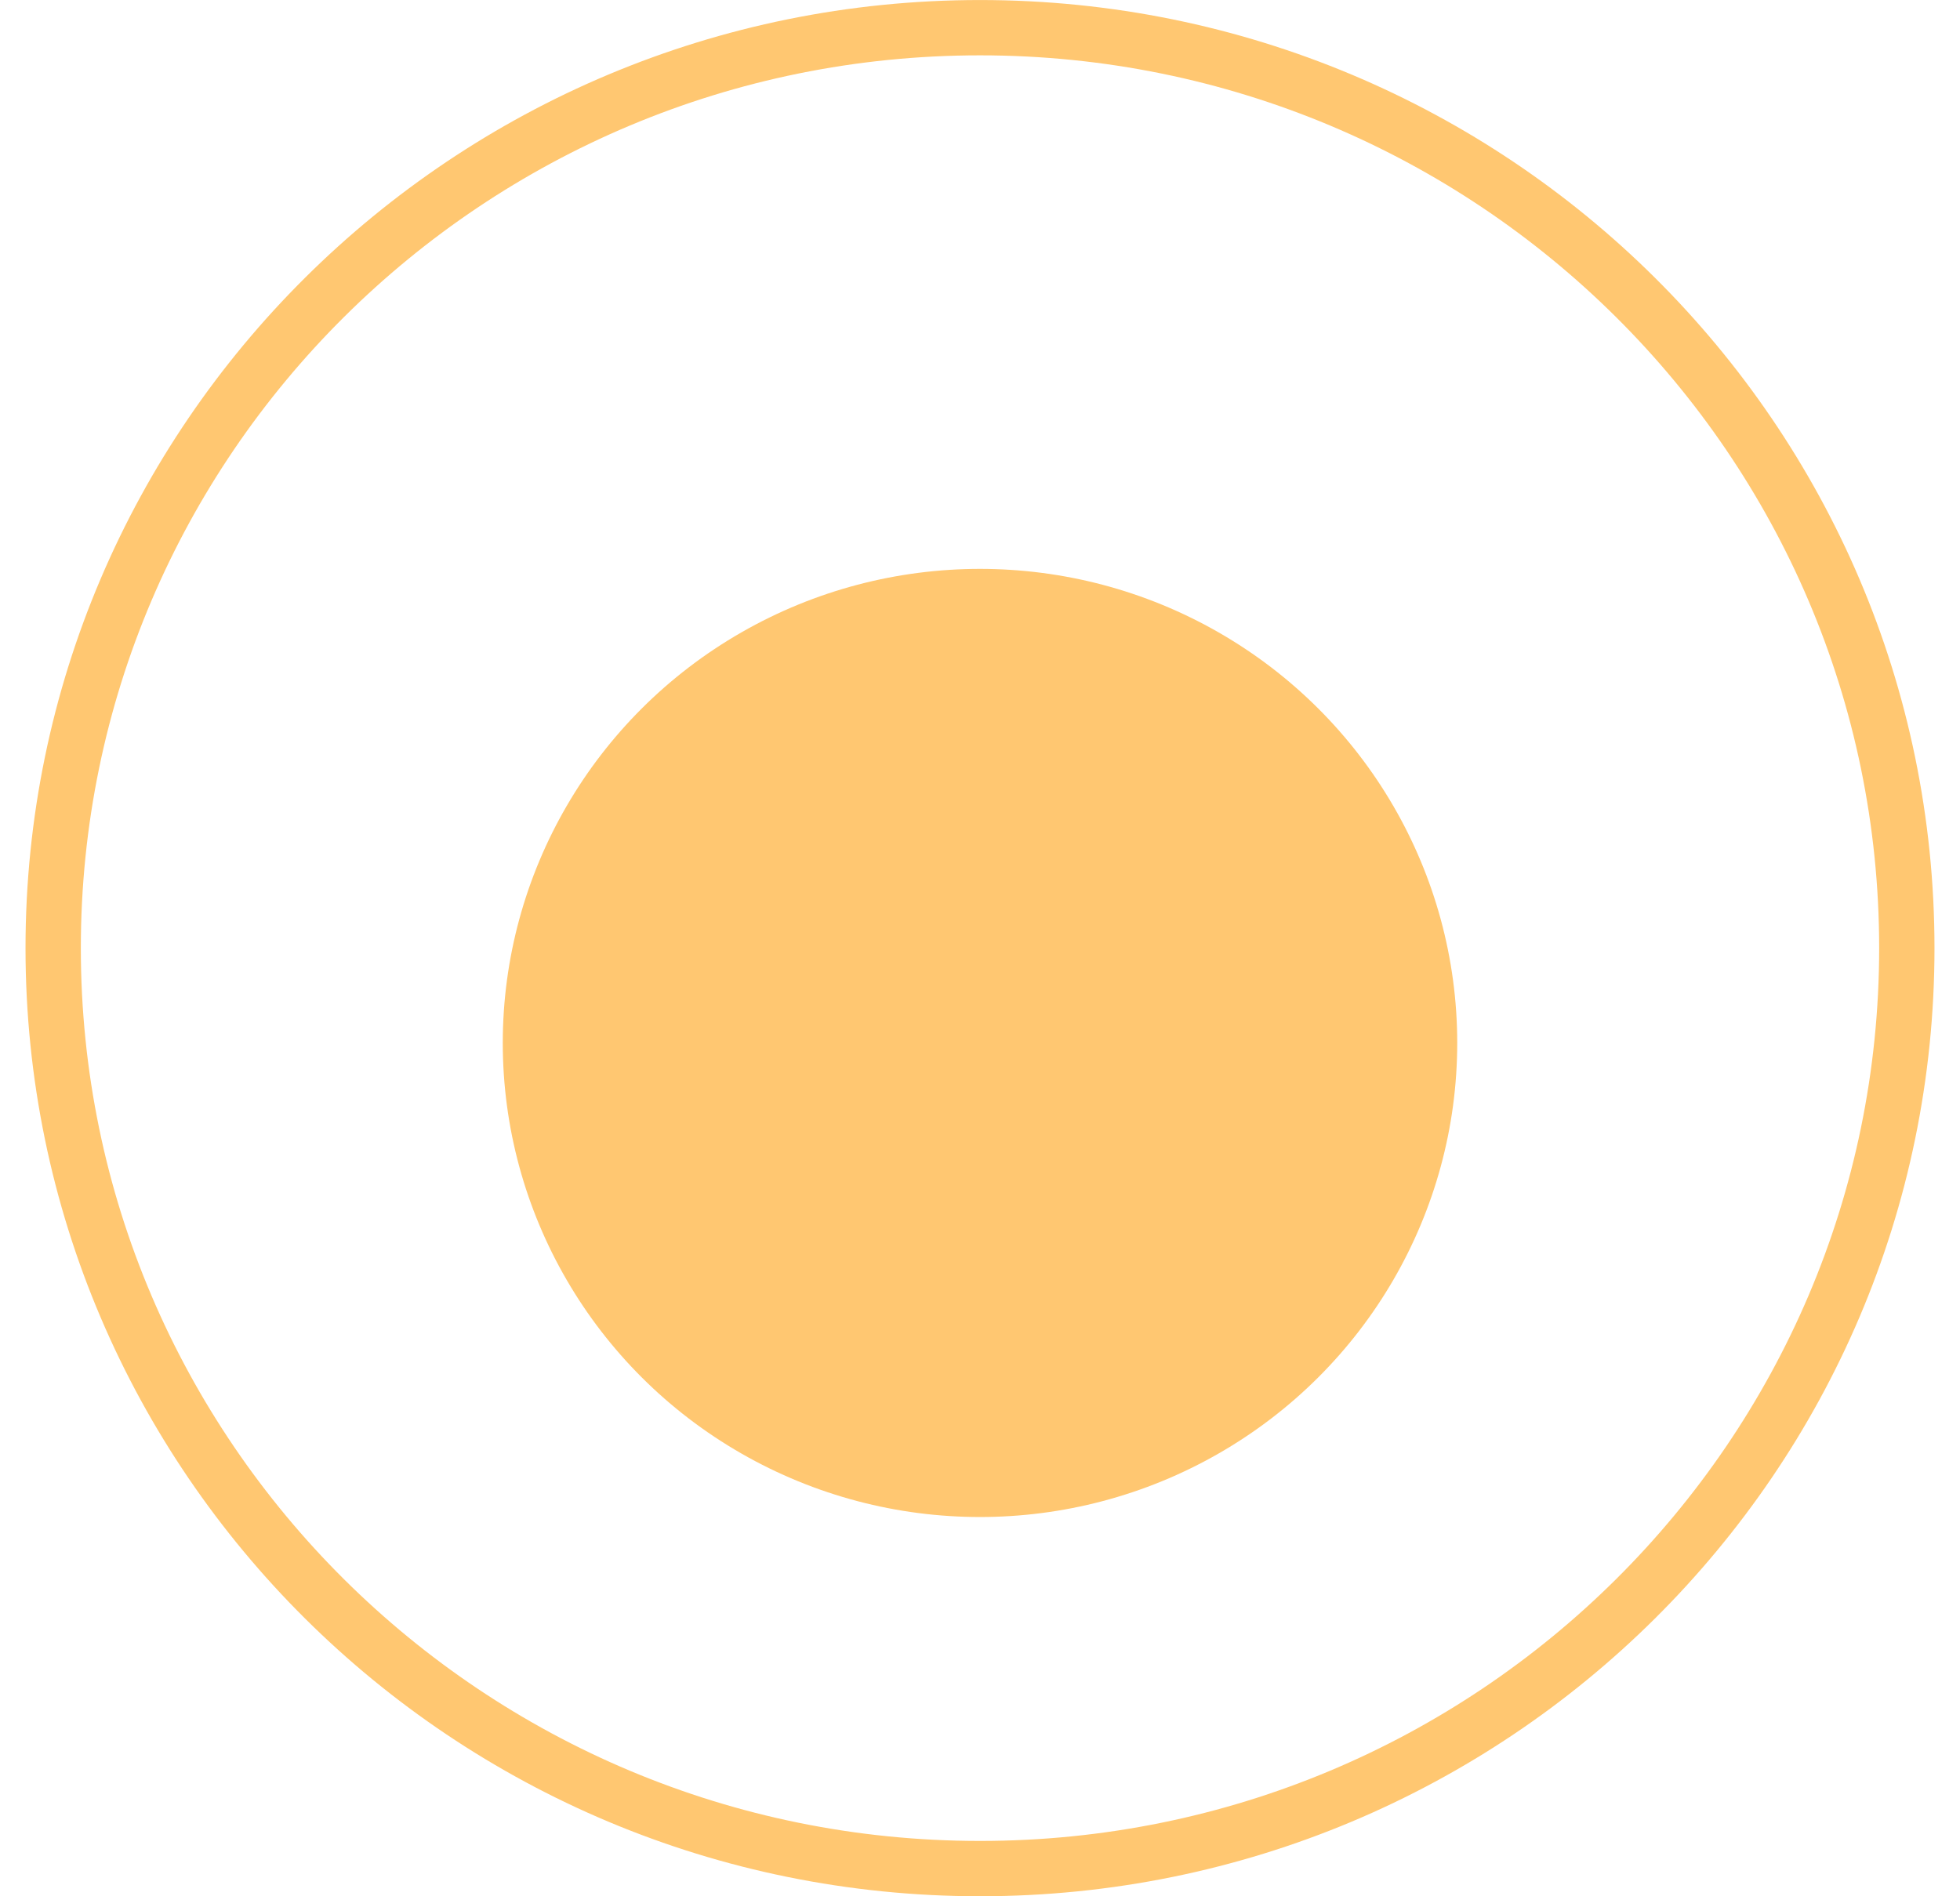
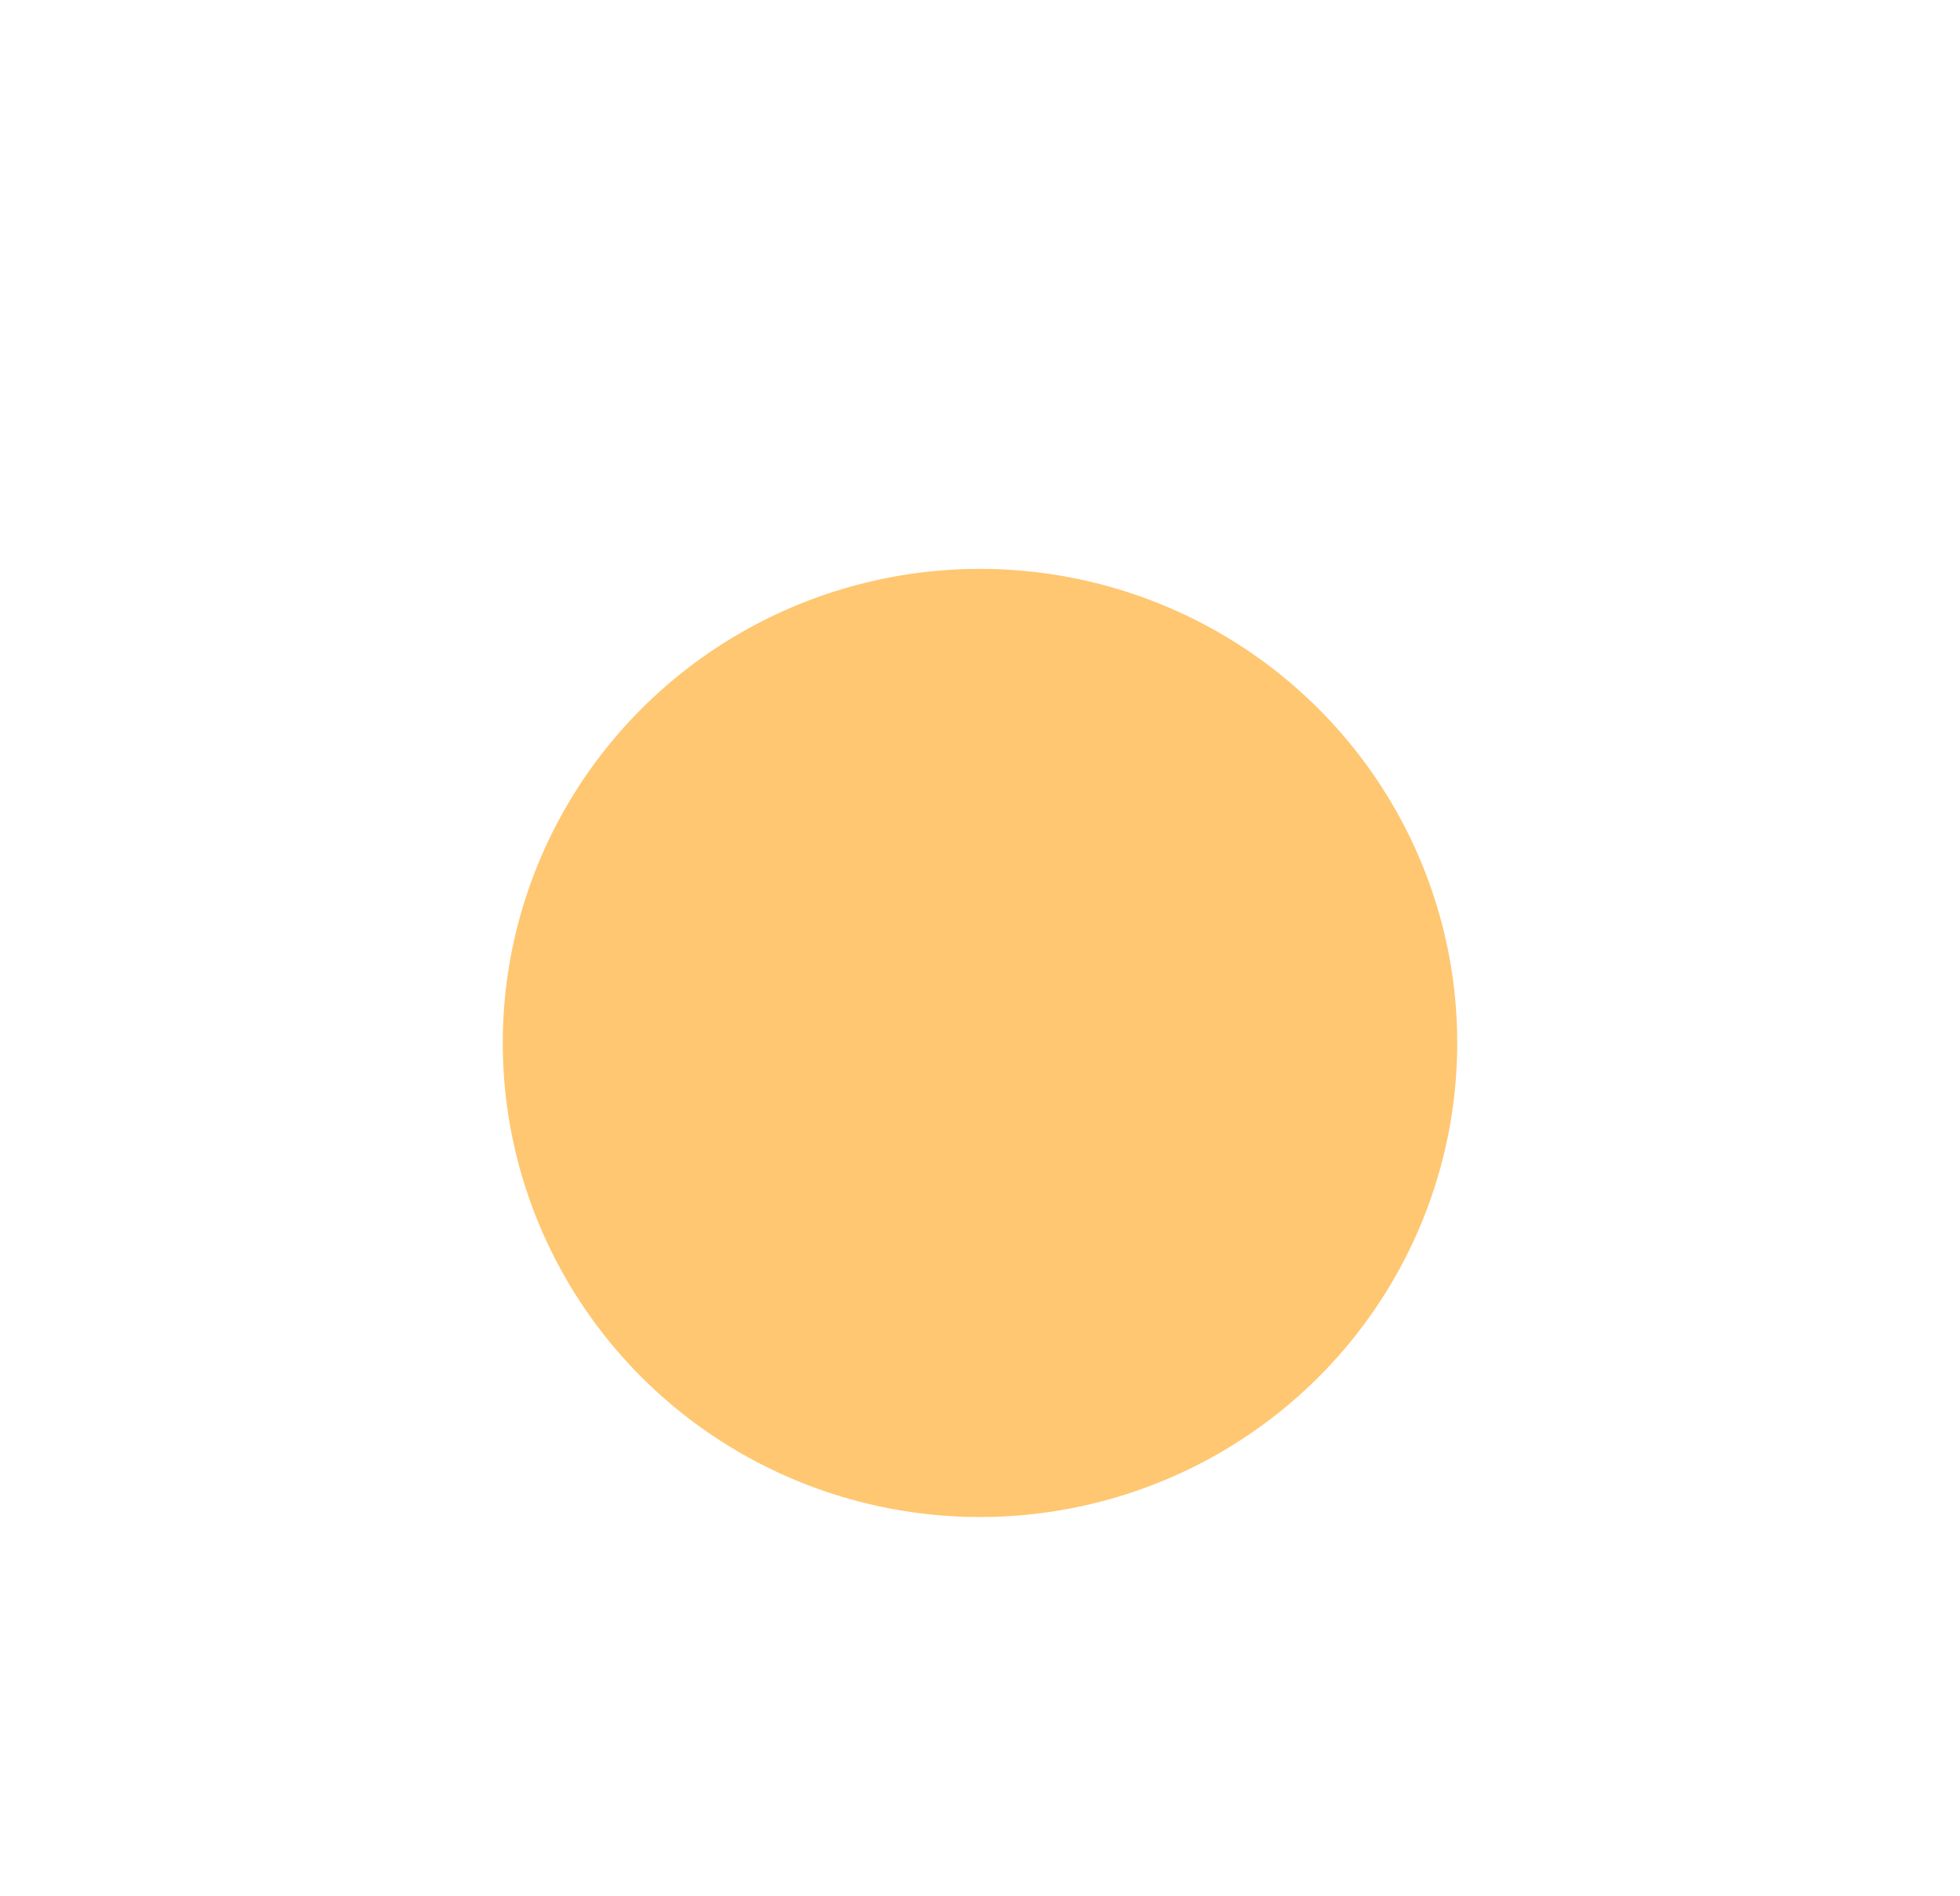
<svg xmlns="http://www.w3.org/2000/svg" width="31" height="30" viewBox="0 0 31 30" fill="none">
-   <path d="M30.159 15C30.159 23.04 23.598 29.562 15.5 29.562C7.402 29.562 0.841 23.04 0.841 15C0.841 6.96 7.402 0.438 15.5 0.438C23.598 0.438 30.159 6.96 30.159 15Z" stroke="#FFC771" stroke-width="0.875" />
  <g filter="url(#filter0_d_607_90)">
    <ellipse cx="15.5" cy="15" rx="7.548" ry="7.5" fill="#FFC771" />
  </g>
  <defs>
    <filter id="filter0_d_607_90" x="6.452" y="7.5" width="18.096" height="18" filterUnits="userSpaceOnUse" color-interpolation-filters="sRGB">
      <feFlood flood-opacity="0" result="BackgroundImageFix" />
      <feColorMatrix in="SourceAlpha" type="matrix" values="0 0 0 0 0 0 0 0 0 0 0 0 0 0 0 0 0 0 127 0" result="hardAlpha" />
      <feOffset dy="1.5" />
      <feGaussianBlur stdDeviation="0.75" />
      <feComposite in2="hardAlpha" operator="out" />
      <feColorMatrix type="matrix" values="0 0 0 0 1 0 0 0 0 0.78 0 0 0 0 0.443 0 0 0 0.25 0" />
      <feBlend mode="normal" in2="BackgroundImageFix" result="effect1_dropShadow_607_90" />
      <feBlend mode="normal" in="SourceGraphic" in2="effect1_dropShadow_607_90" result="shape" />
    </filter>
  </defs>
</svg>